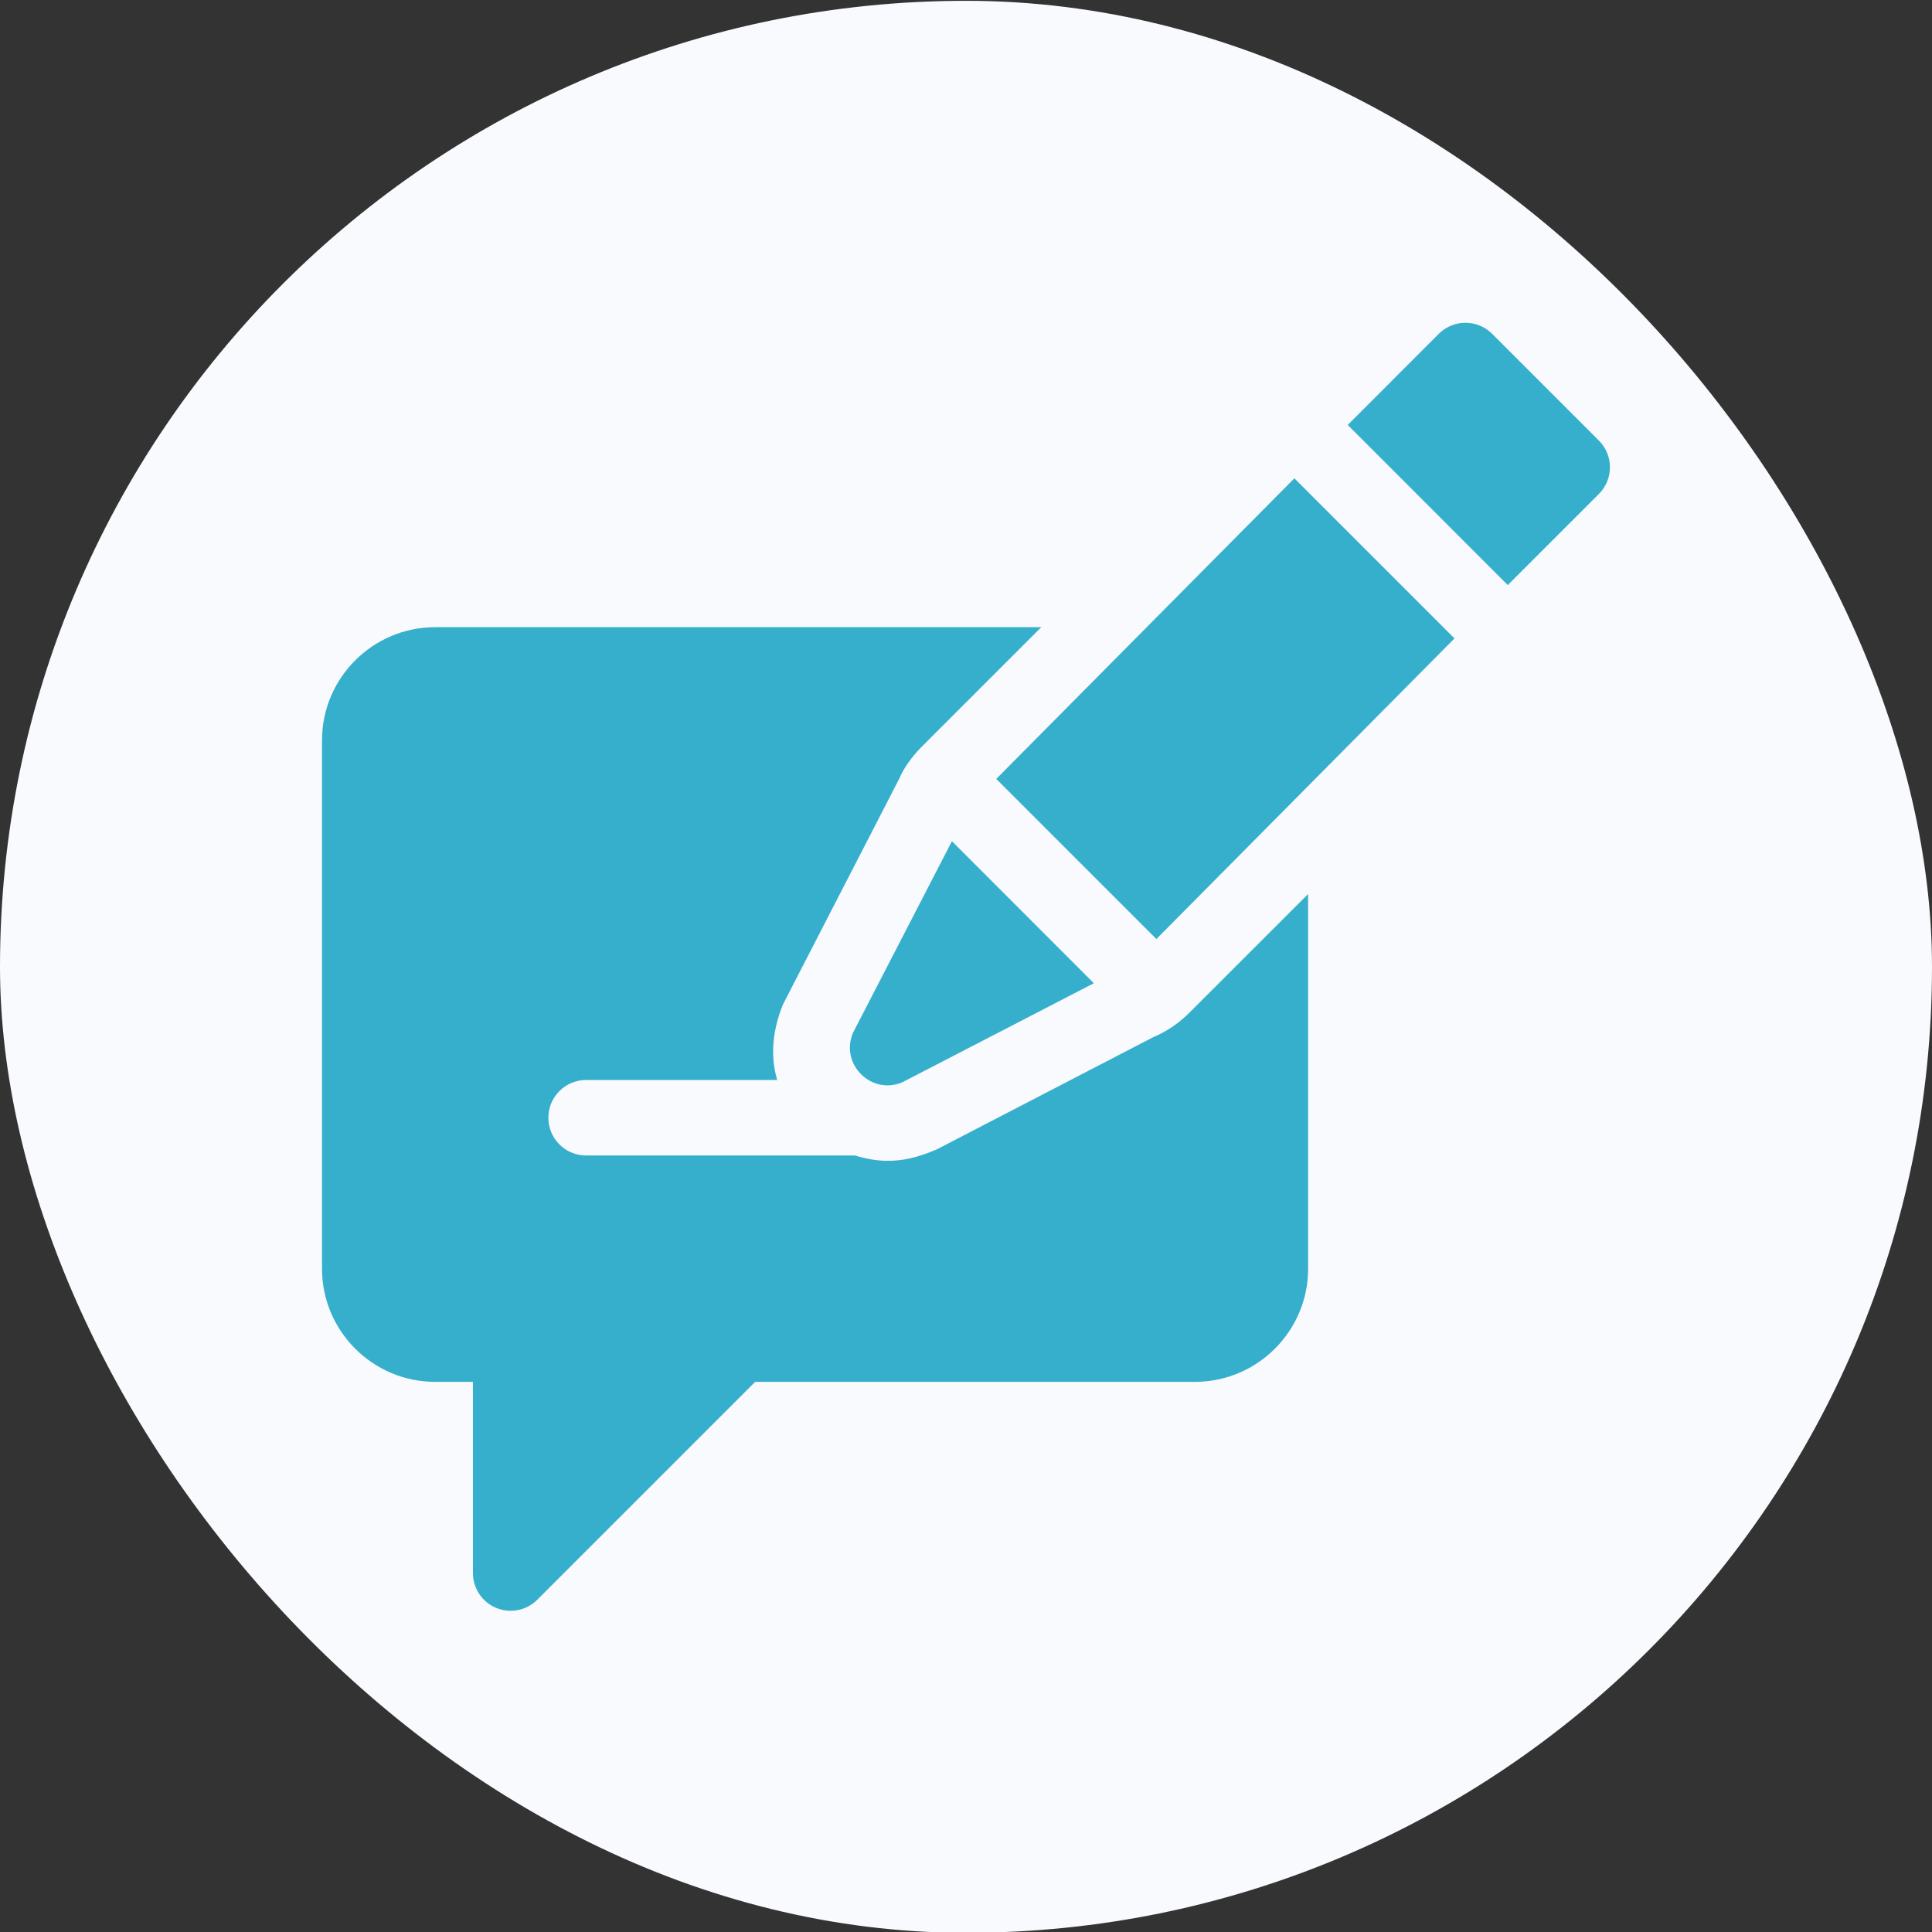
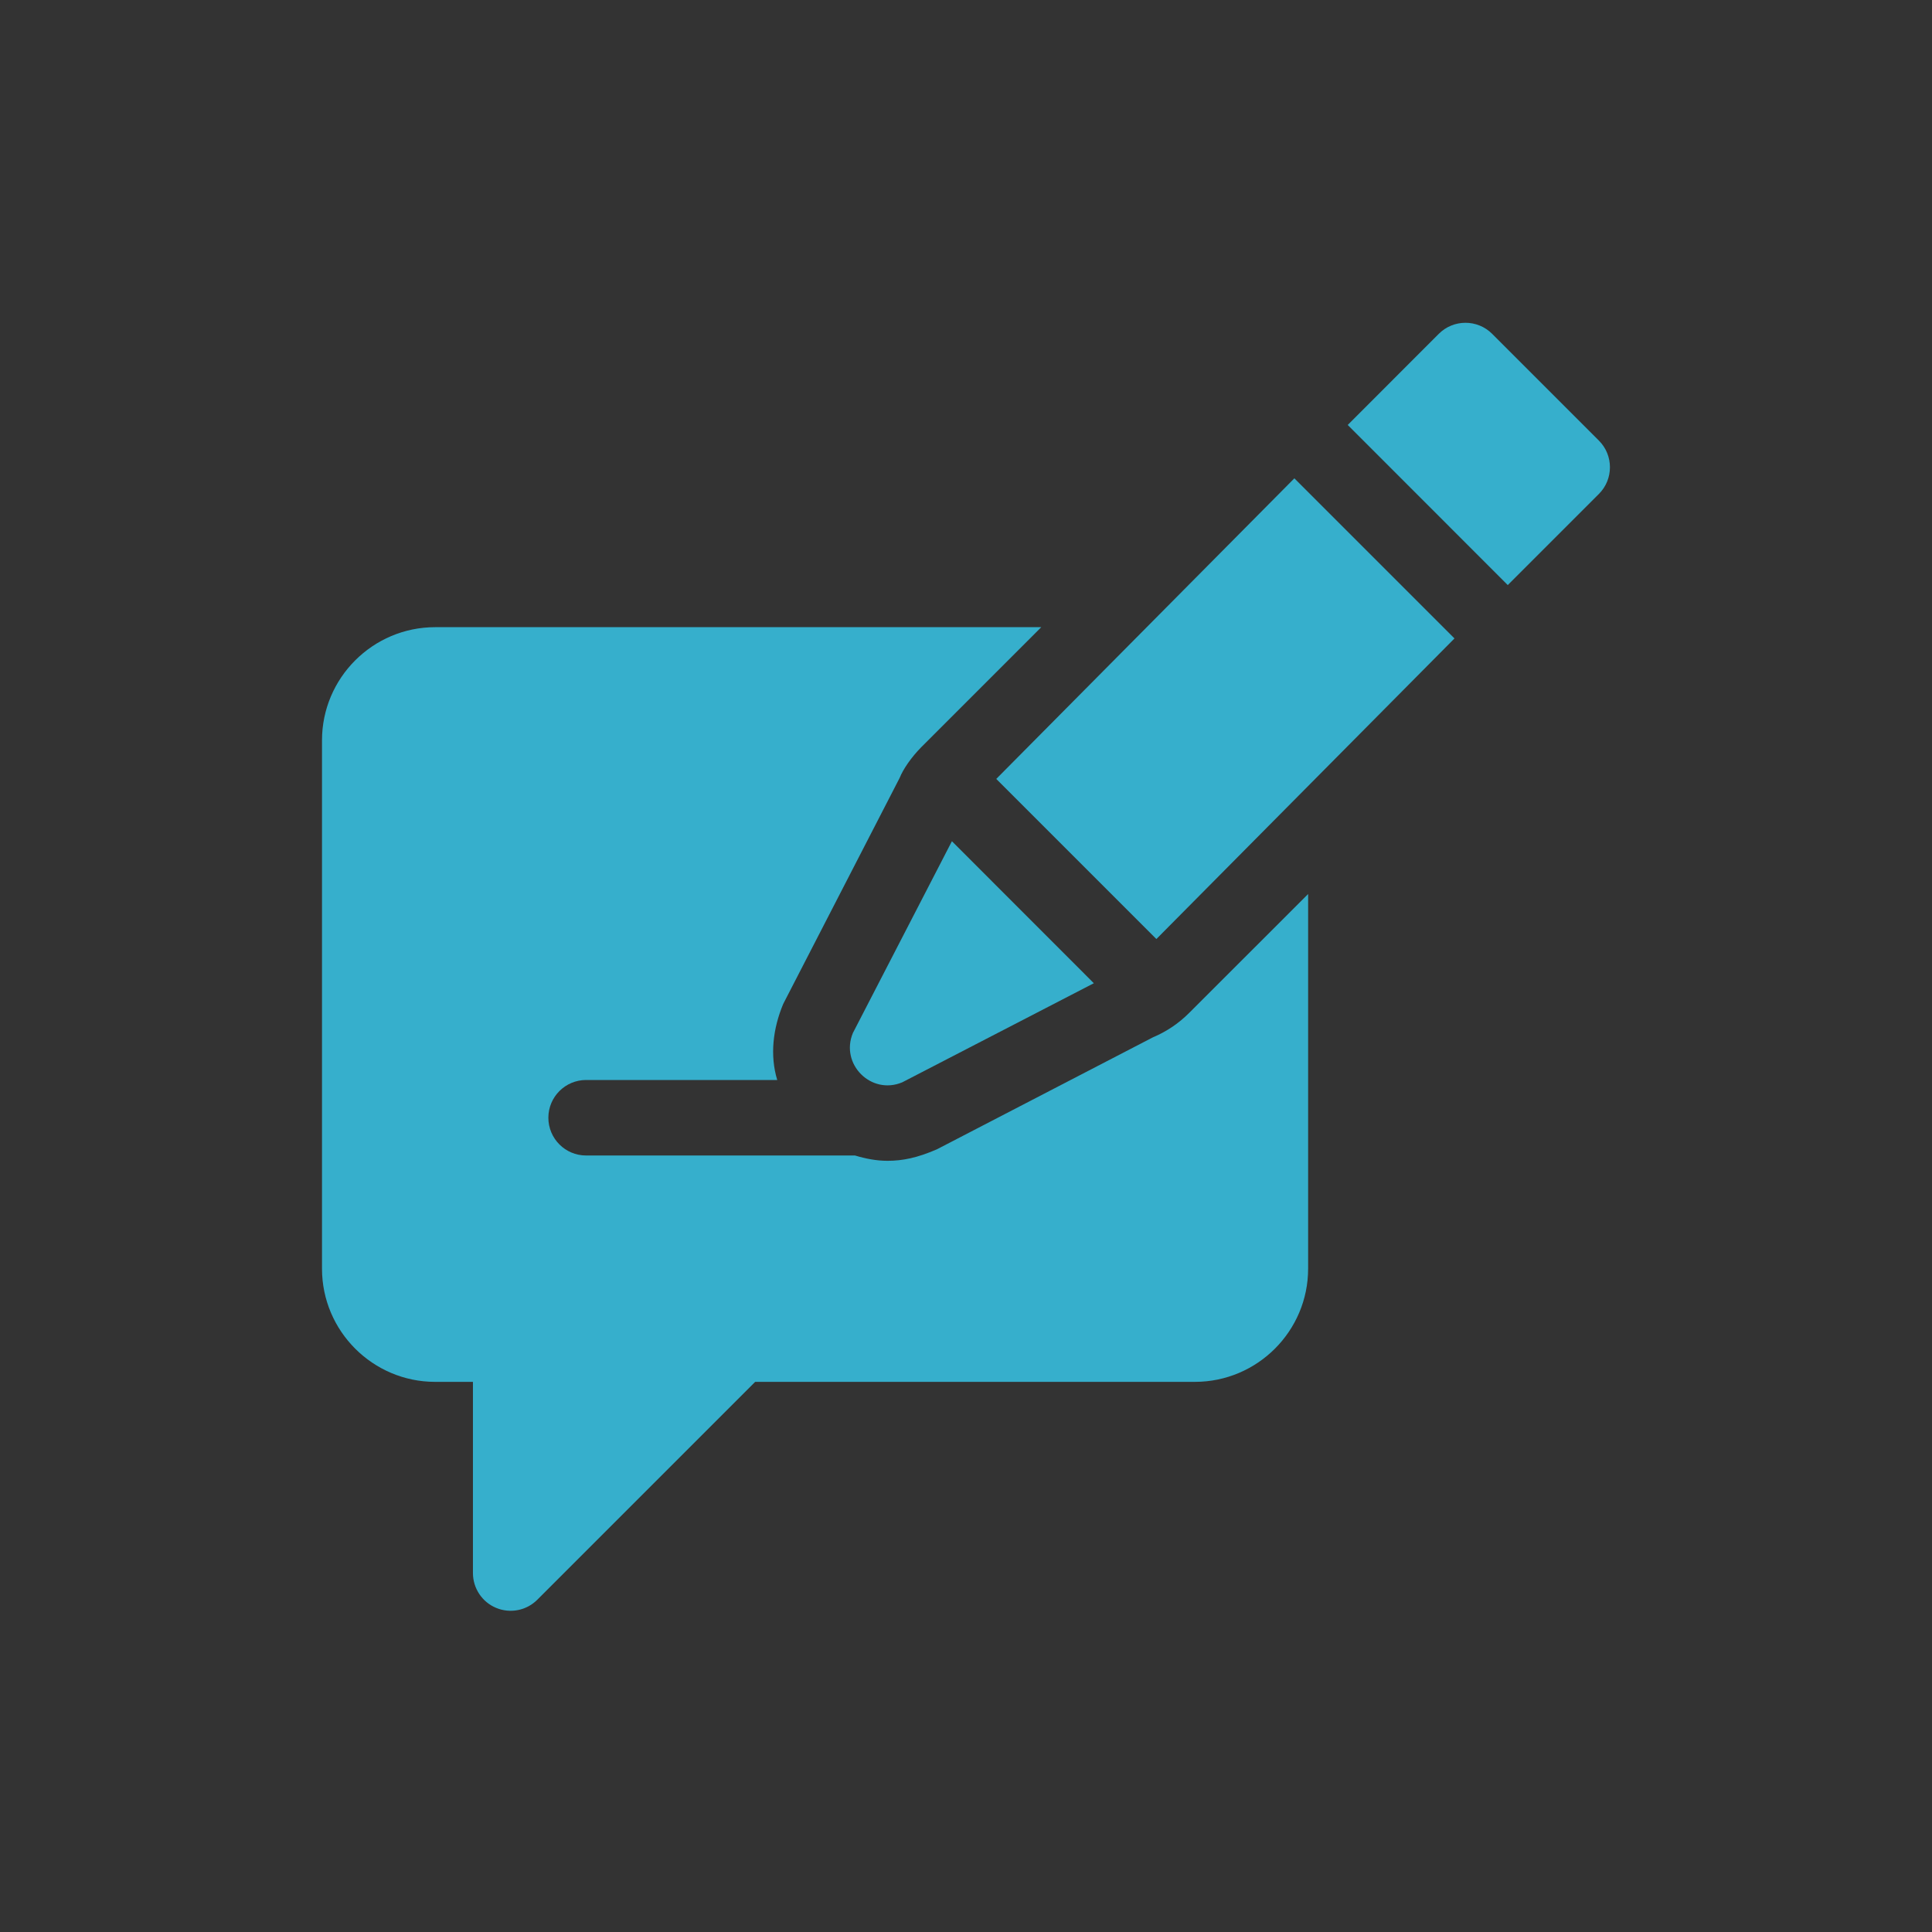
<svg xmlns="http://www.w3.org/2000/svg" width="24" height="24" viewBox="0 0 24 24" fill="none">
  <rect x="0" y="0" width="24" height="24" fill="#333333" stroke="none" />
-   <rect y="0.01" width="24" height="24" rx="12" fill="#F8FAFD" />
  <g clip-path="url(#clip0_2517_3188)">
    <path d="M18.068 7.931L16.079 5.942L12.376 9.676L14.365 11.665L18.068 7.931Z" fill="#36AFCC" />
    <path d="M10.595 12.832C10.434 13.219 10.822 13.607 11.208 13.445L13.588 12.214L11.825 10.45L10.595 12.832Z" fill="#36AFCC" />
    <path d="M19.862 6.136C20.045 5.953 20.045 5.656 19.862 5.473L18.536 4.147C18.353 3.964 18.056 3.964 17.873 4.147L16.742 5.279L18.73 7.268L19.862 6.136Z" fill="#36AFCC" />
    <path d="M5.406 17.166H5.875V19.541C5.875 19.73 5.989 19.902 6.164 19.974C6.337 20.046 6.54 20.008 6.675 19.872L9.381 17.166H14.843C15.619 17.166 16.25 16.535 16.25 15.76V11.106L14.771 12.584C14.642 12.713 14.491 12.815 14.322 12.886L11.639 14.277C11.395 14.383 11.212 14.42 11.025 14.42C10.885 14.42 10.751 14.393 10.621 14.354H7.281C7.022 14.354 6.812 14.144 6.812 13.885C6.812 13.626 7.022 13.416 7.281 13.416H9.655C9.562 13.109 9.602 12.777 9.729 12.472L11.176 9.663C11.217 9.559 11.319 9.408 11.447 9.279L12.935 7.791H5.406C4.631 7.791 4 8.422 4 9.197V15.76C4 16.535 4.631 17.166 5.406 17.166Z" fill="#36AFCC" />
  </g>
  <defs>
    <clipPath id="clip0_2517_3188">
      <rect width="15.999" height="15.999" fill="white" transform="translate(4 4.01)" />
    </clipPath>
  </defs>
</svg>